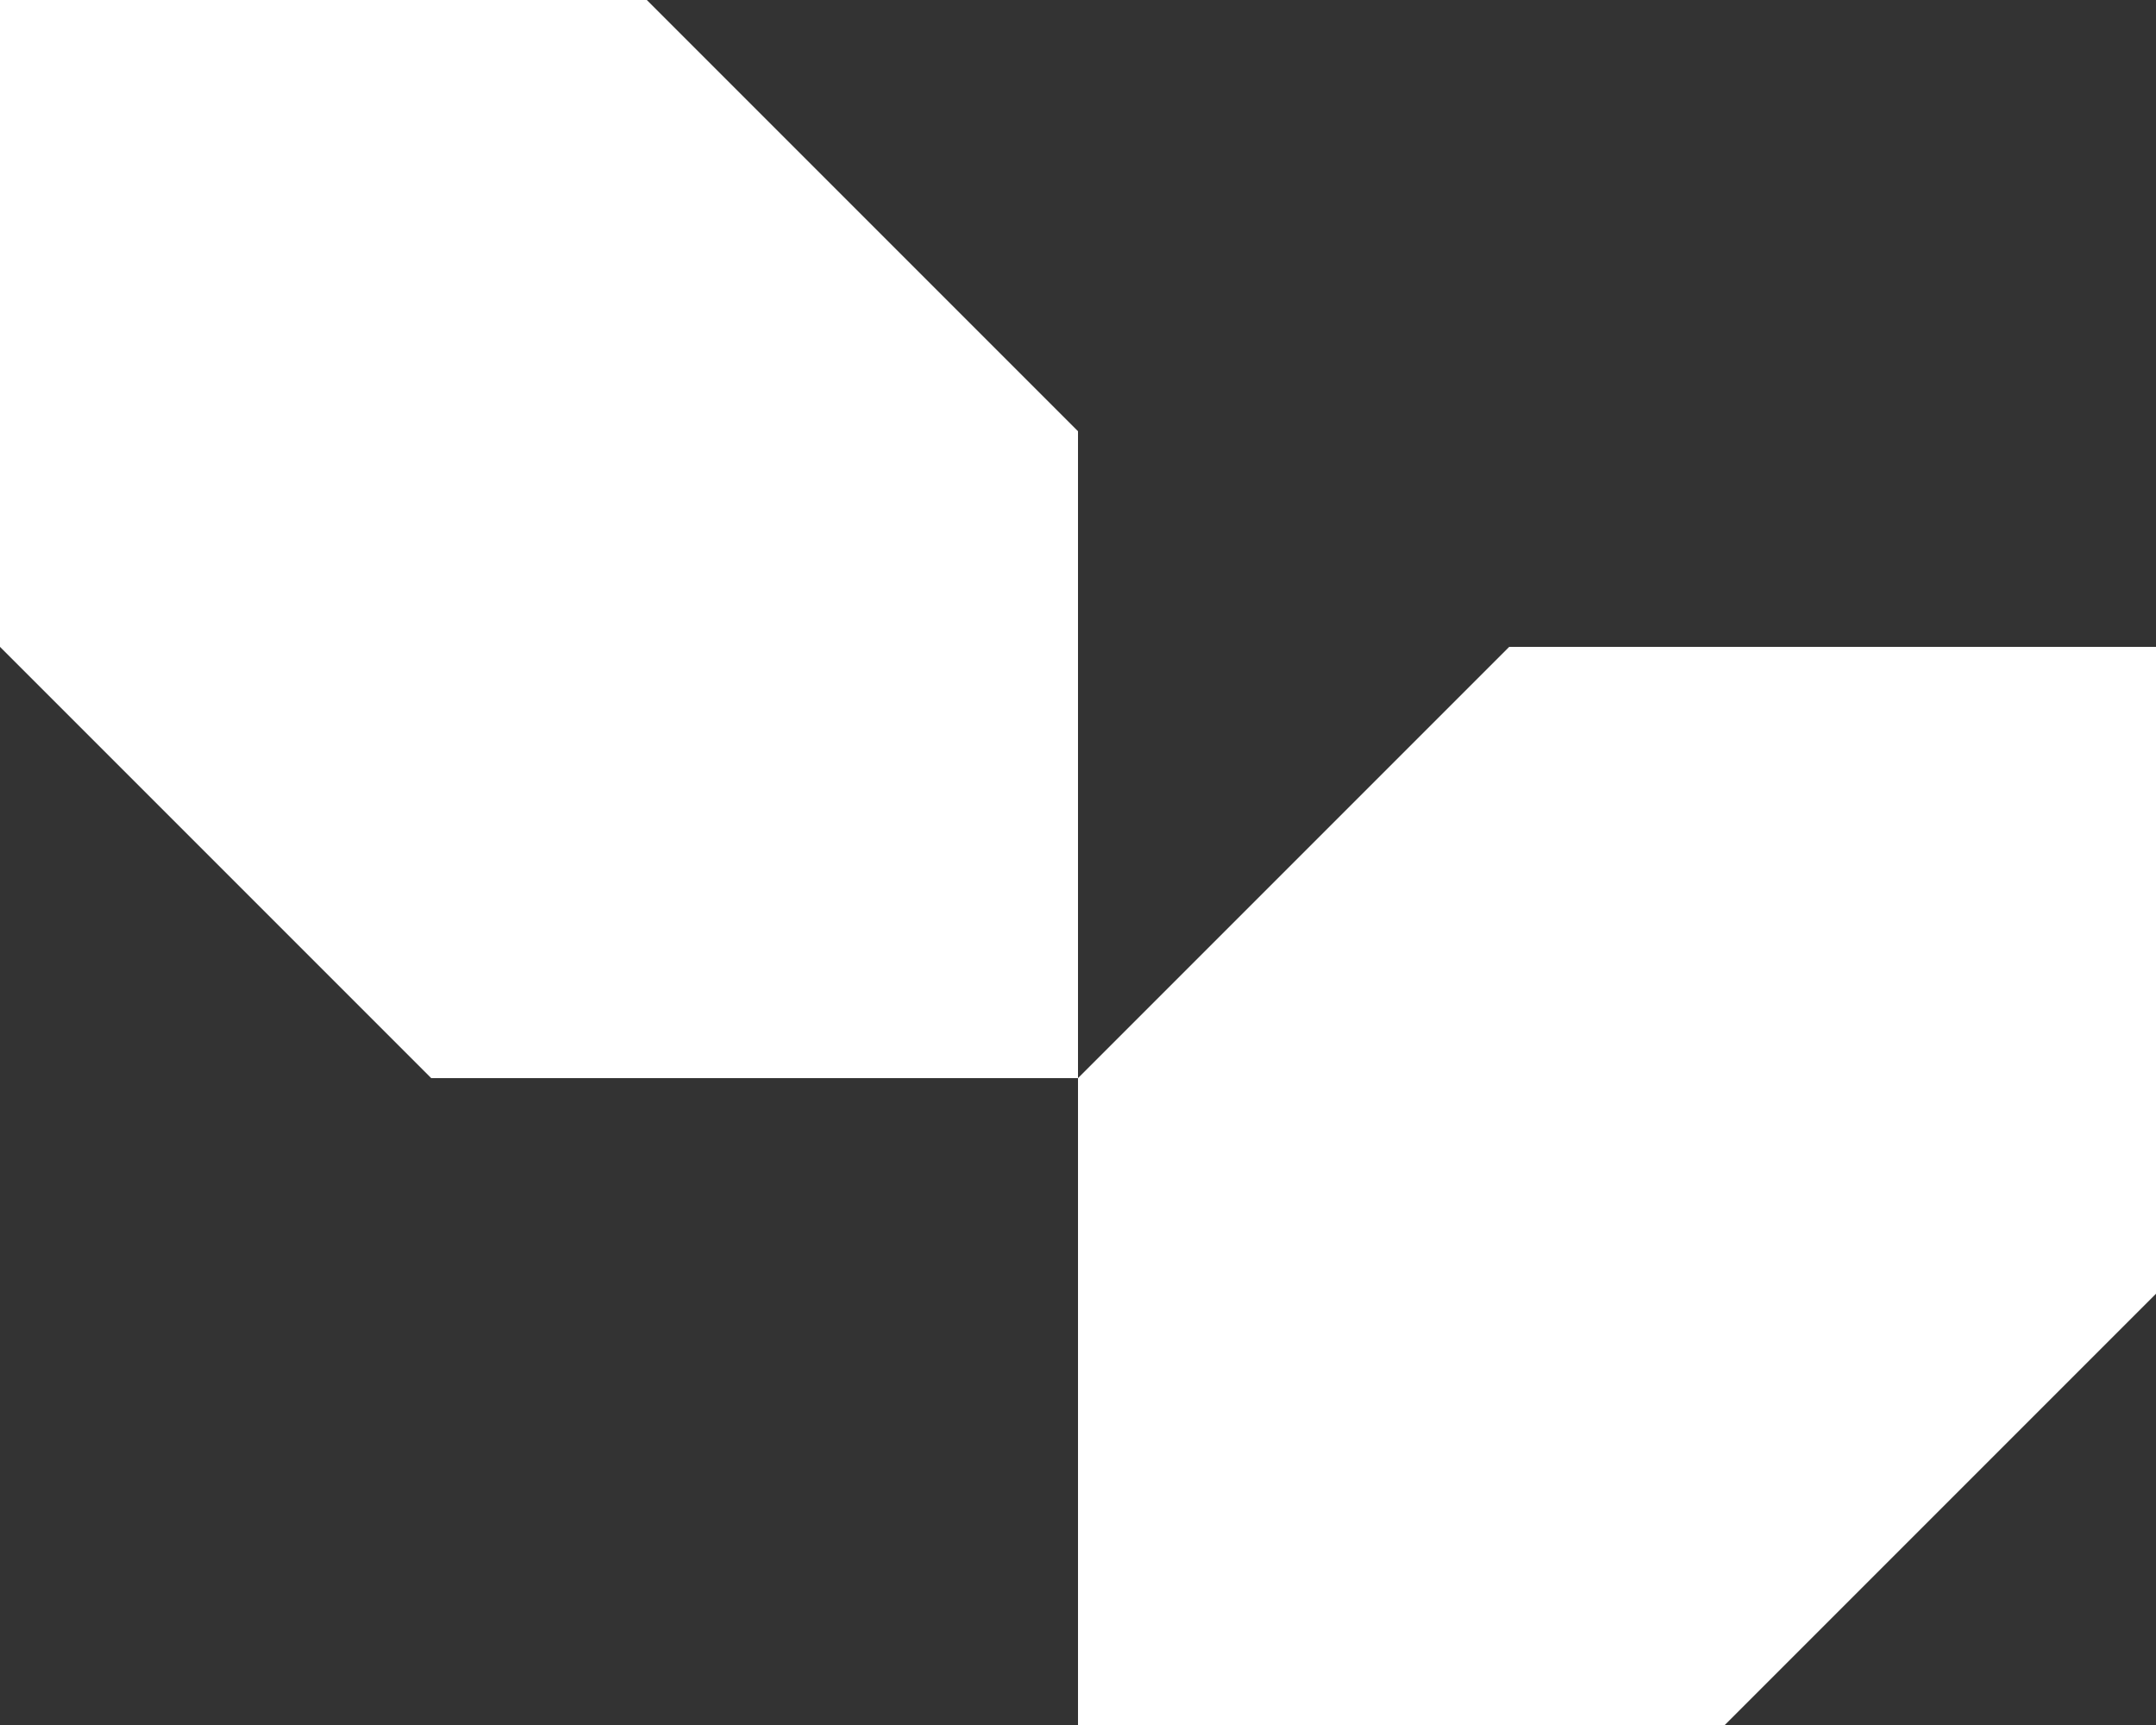
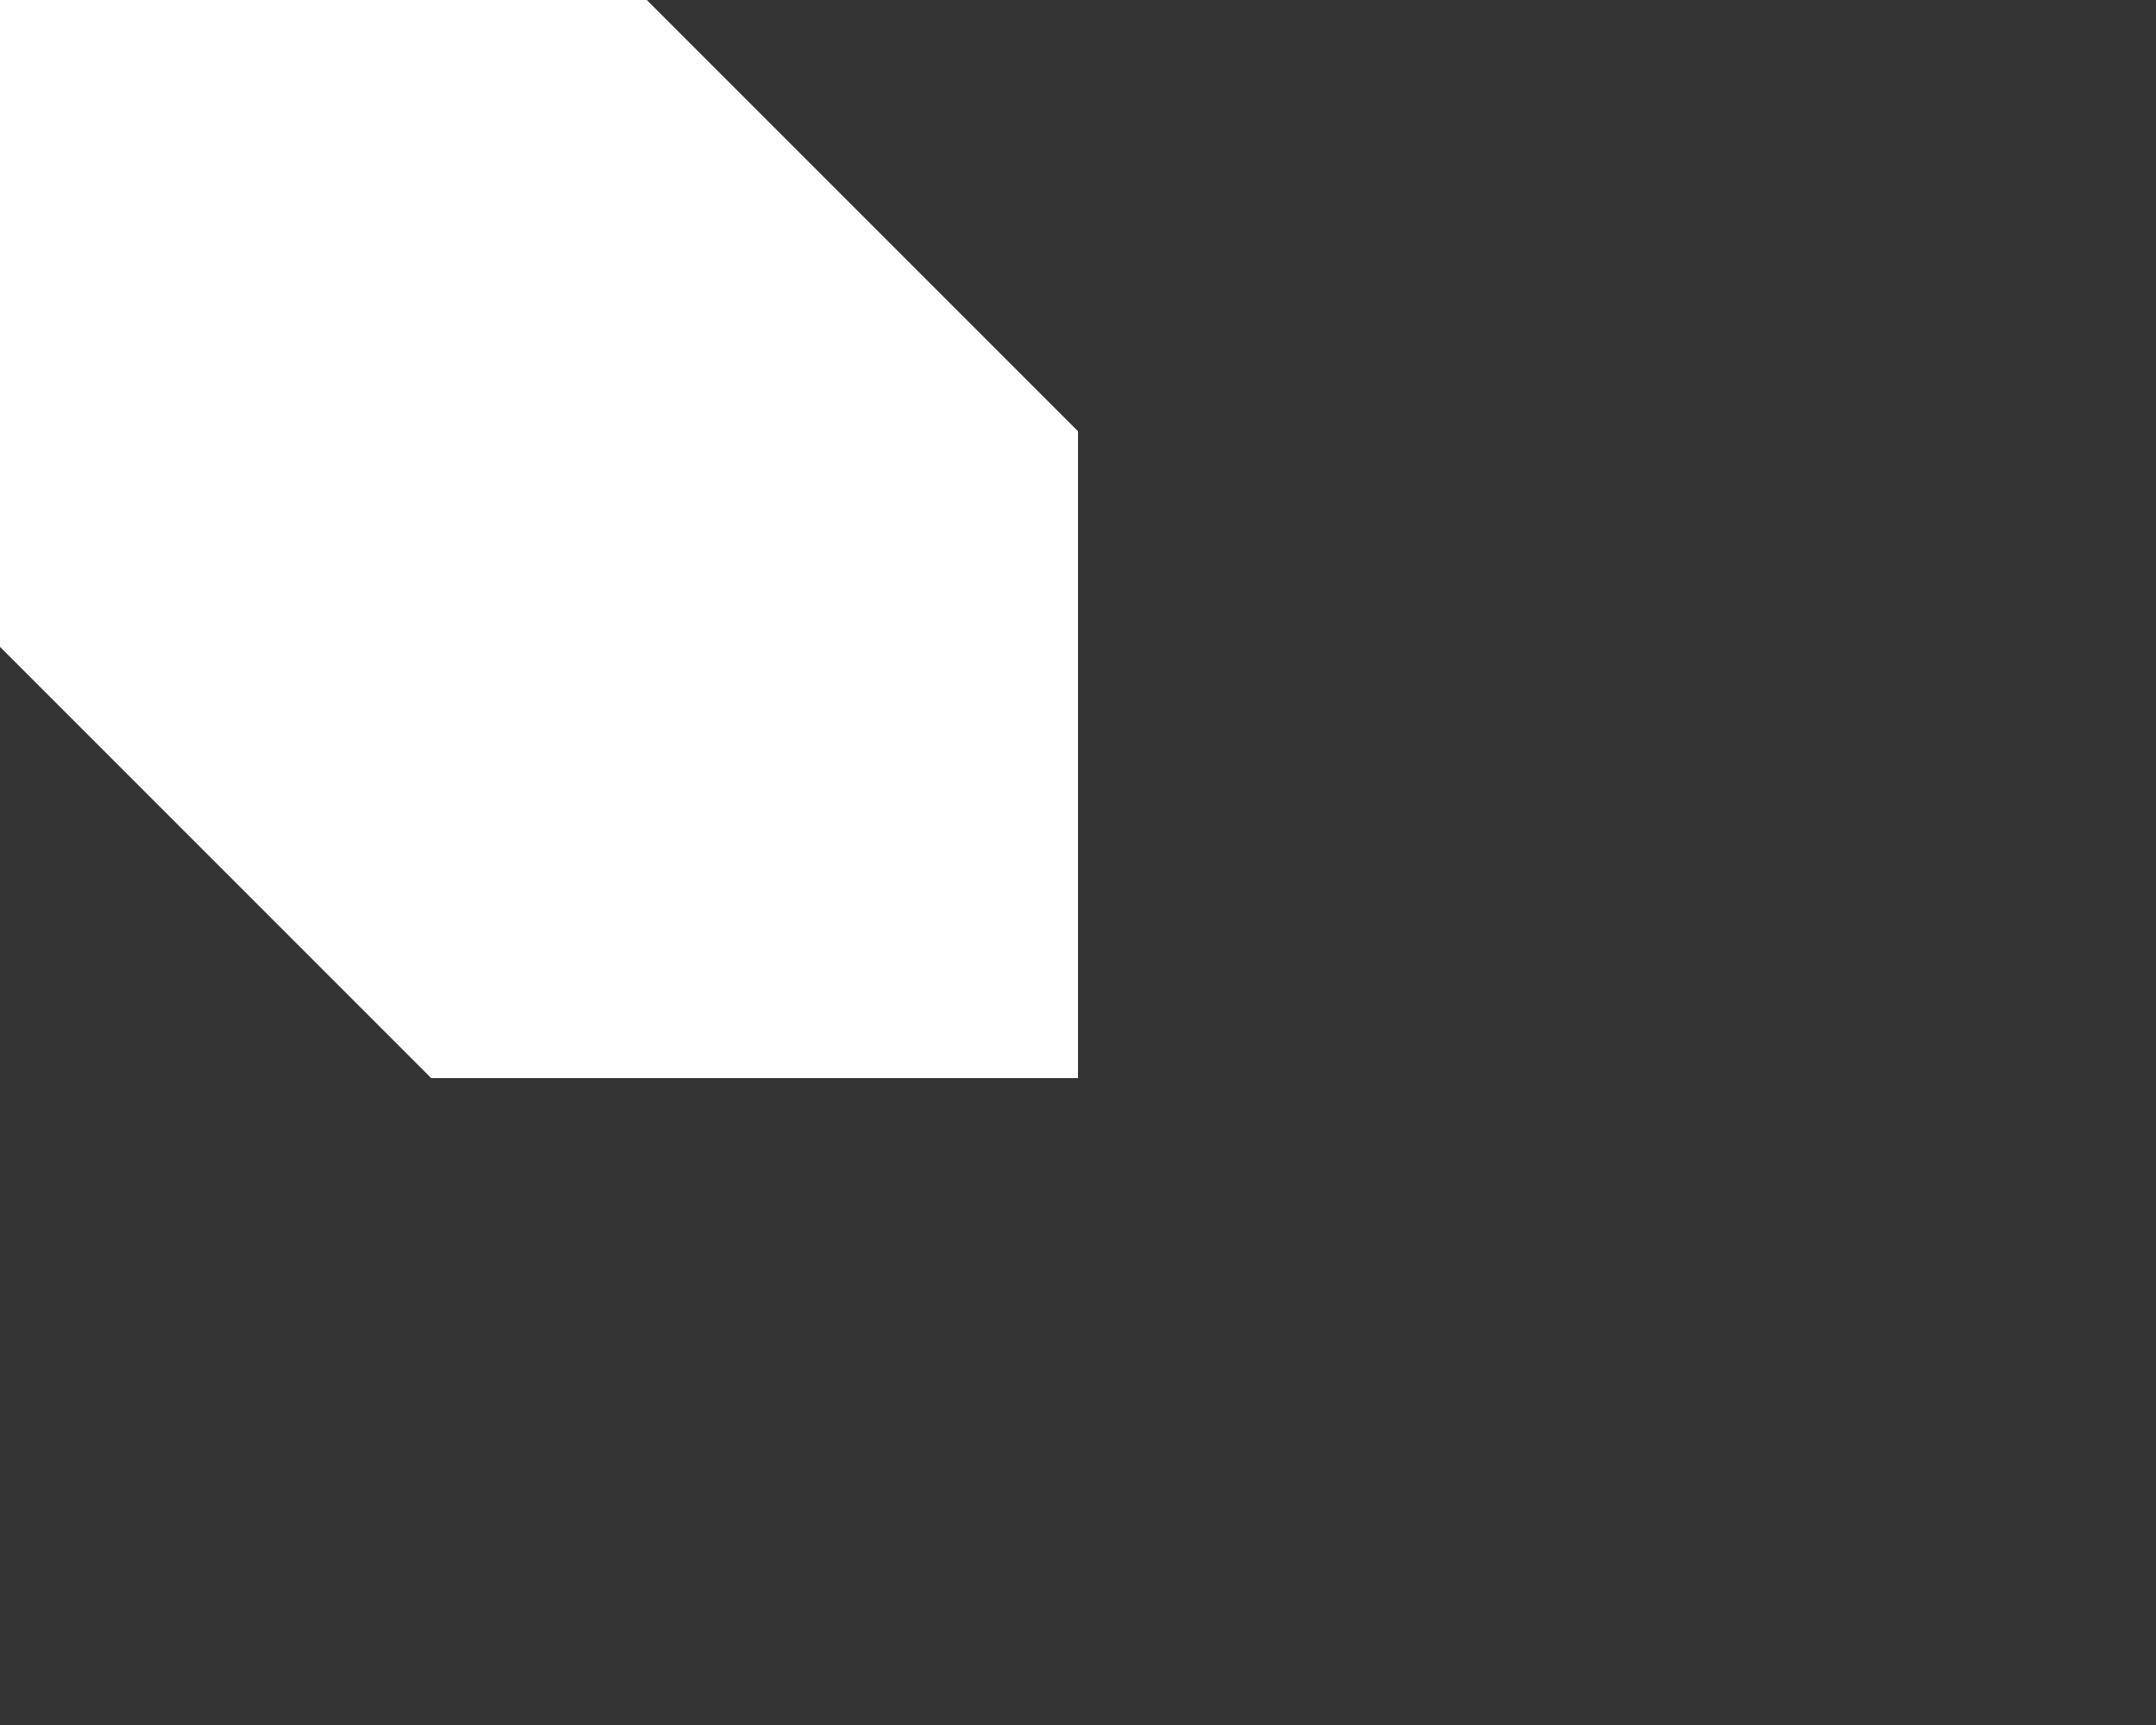
<svg xmlns="http://www.w3.org/2000/svg" id="_68f10bbf1c6a57e34bb131ad_Group_2_4_" data-name="68f10bbf1c6a57e34bb131ad_Group 2 (4)" width="20" height="16" viewBox="0 0 20 16">
  <rect x="0" y="0" width="20" height="16" fill="#333333" stroke="none" />
-   <path id="Path_3205" data-name="Path 3205" d="M10,10l4-4h6v6l-4,4H10Z" fill="#fff" />
  <path id="Path_3206" data-name="Path 3206" d="M10,4,6,0H0V6l4,4h6Z" fill="#fff" />
</svg>